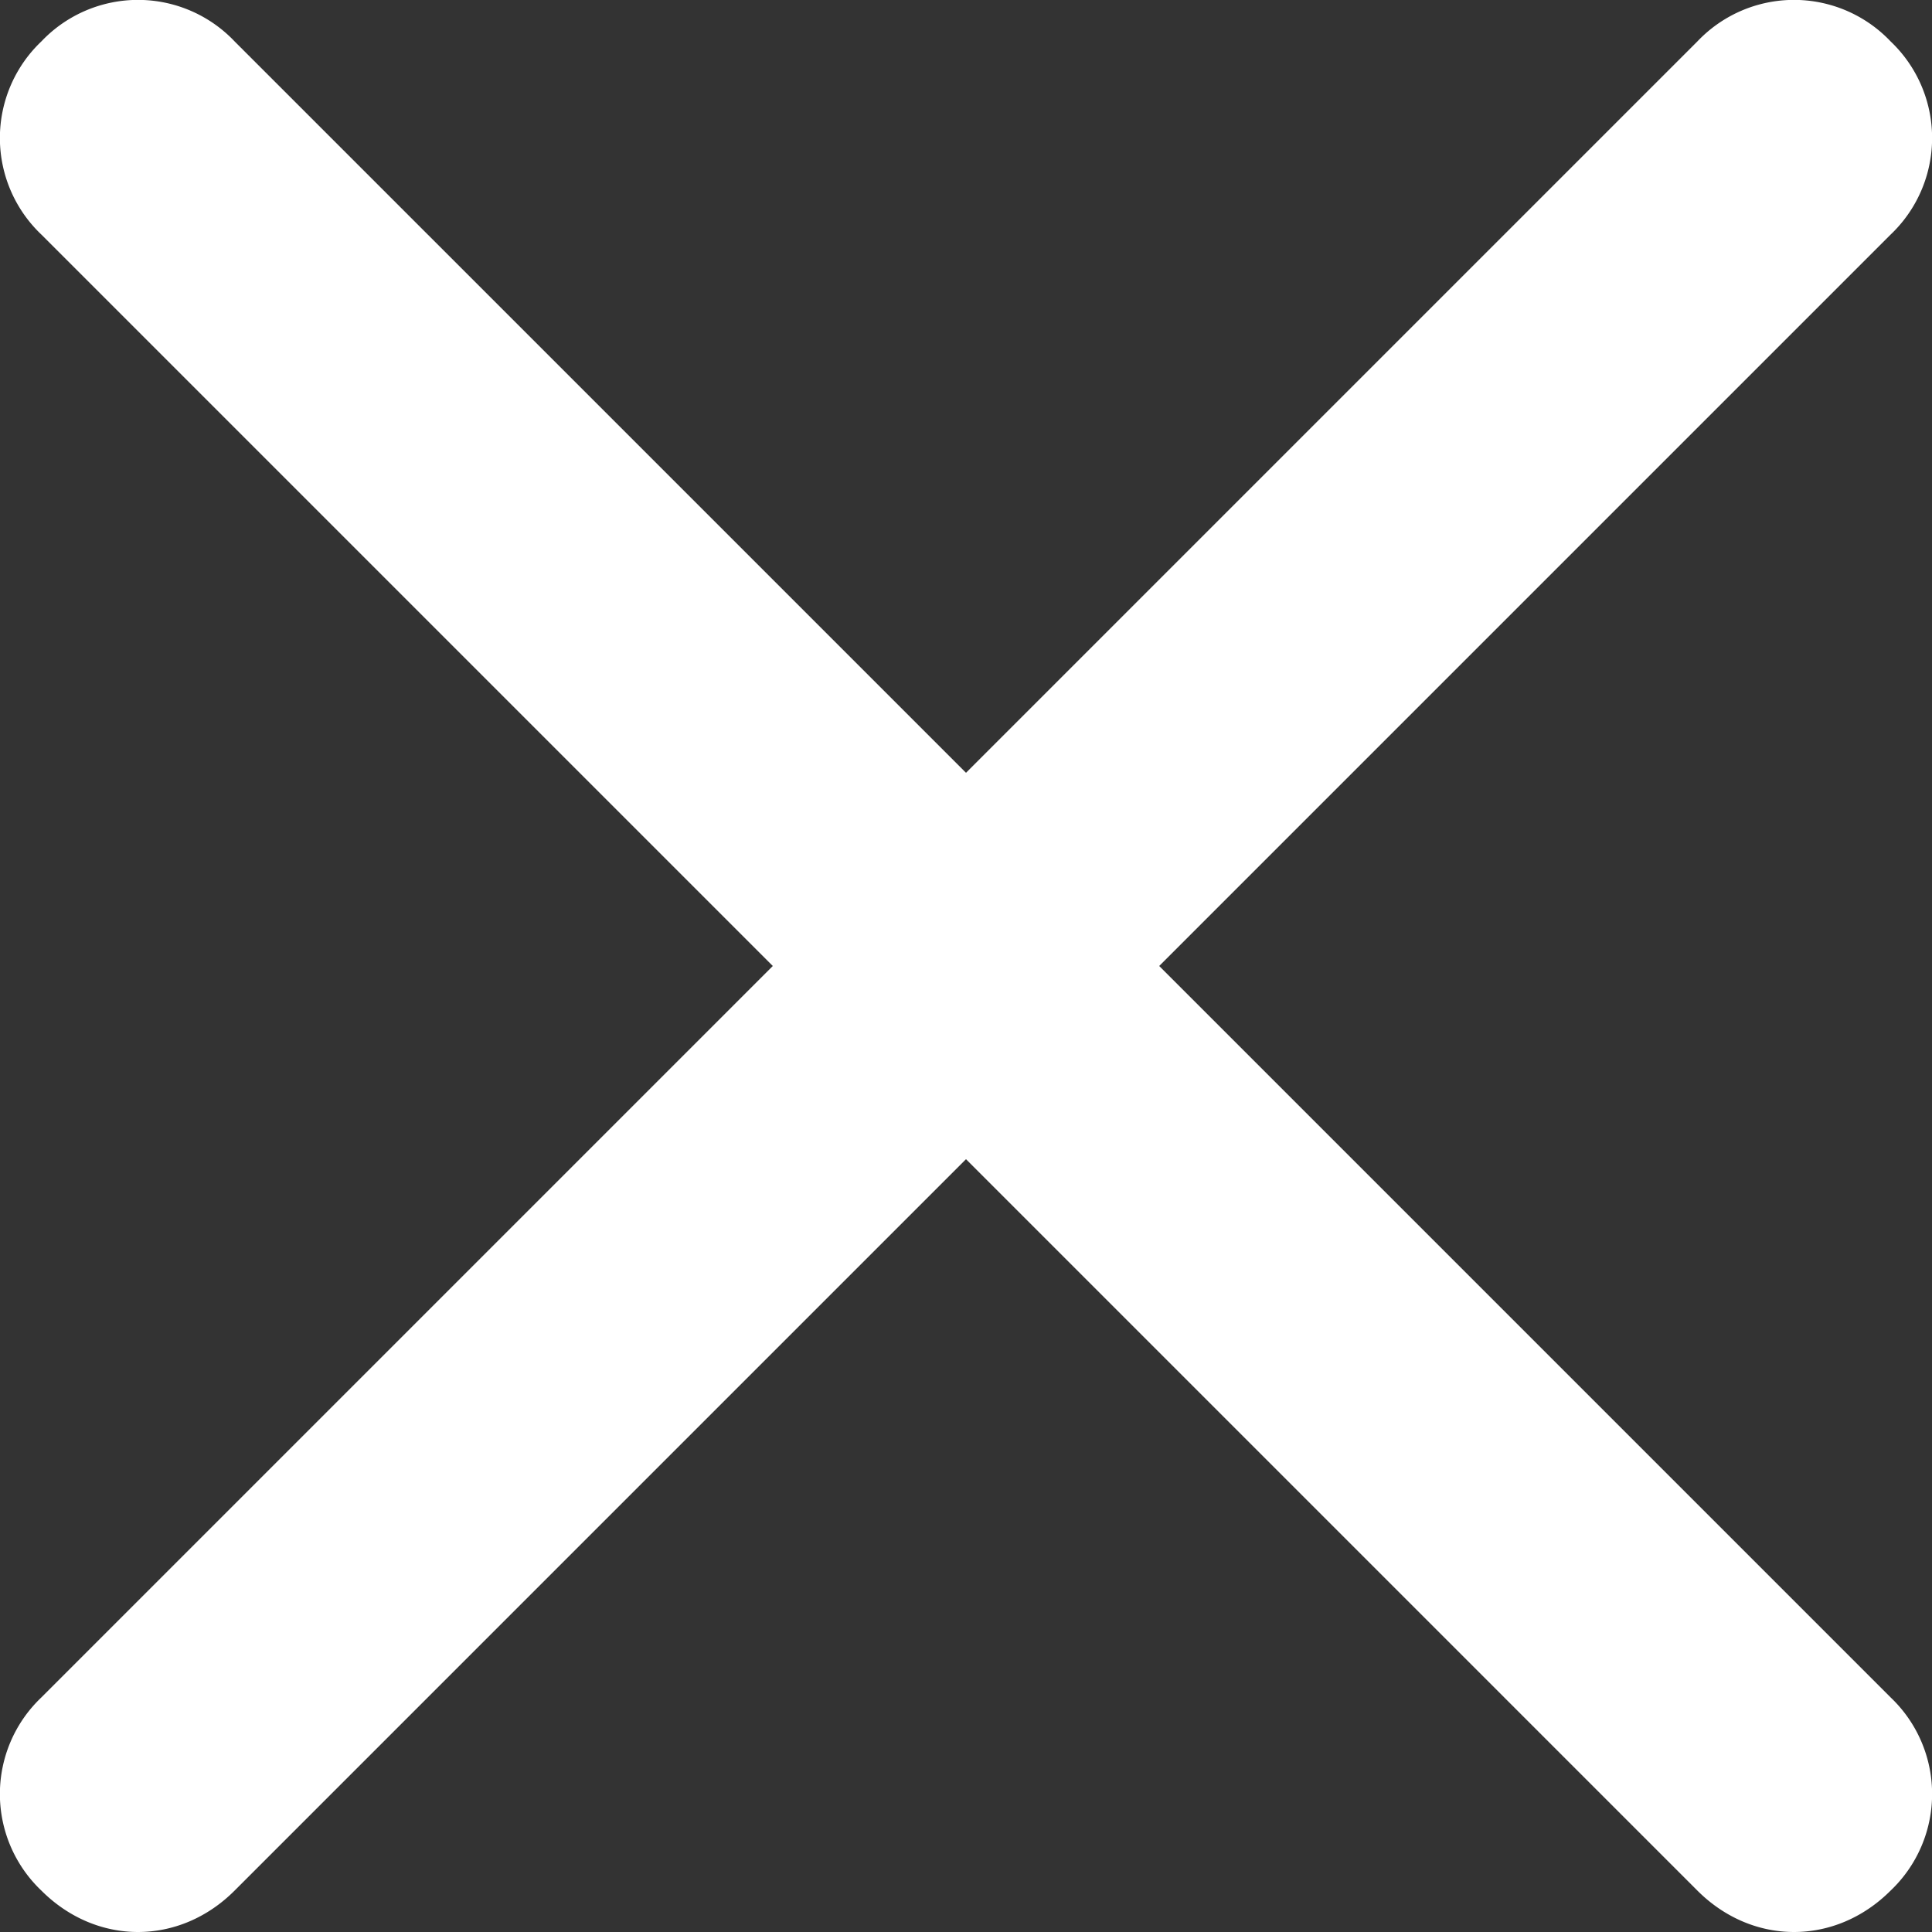
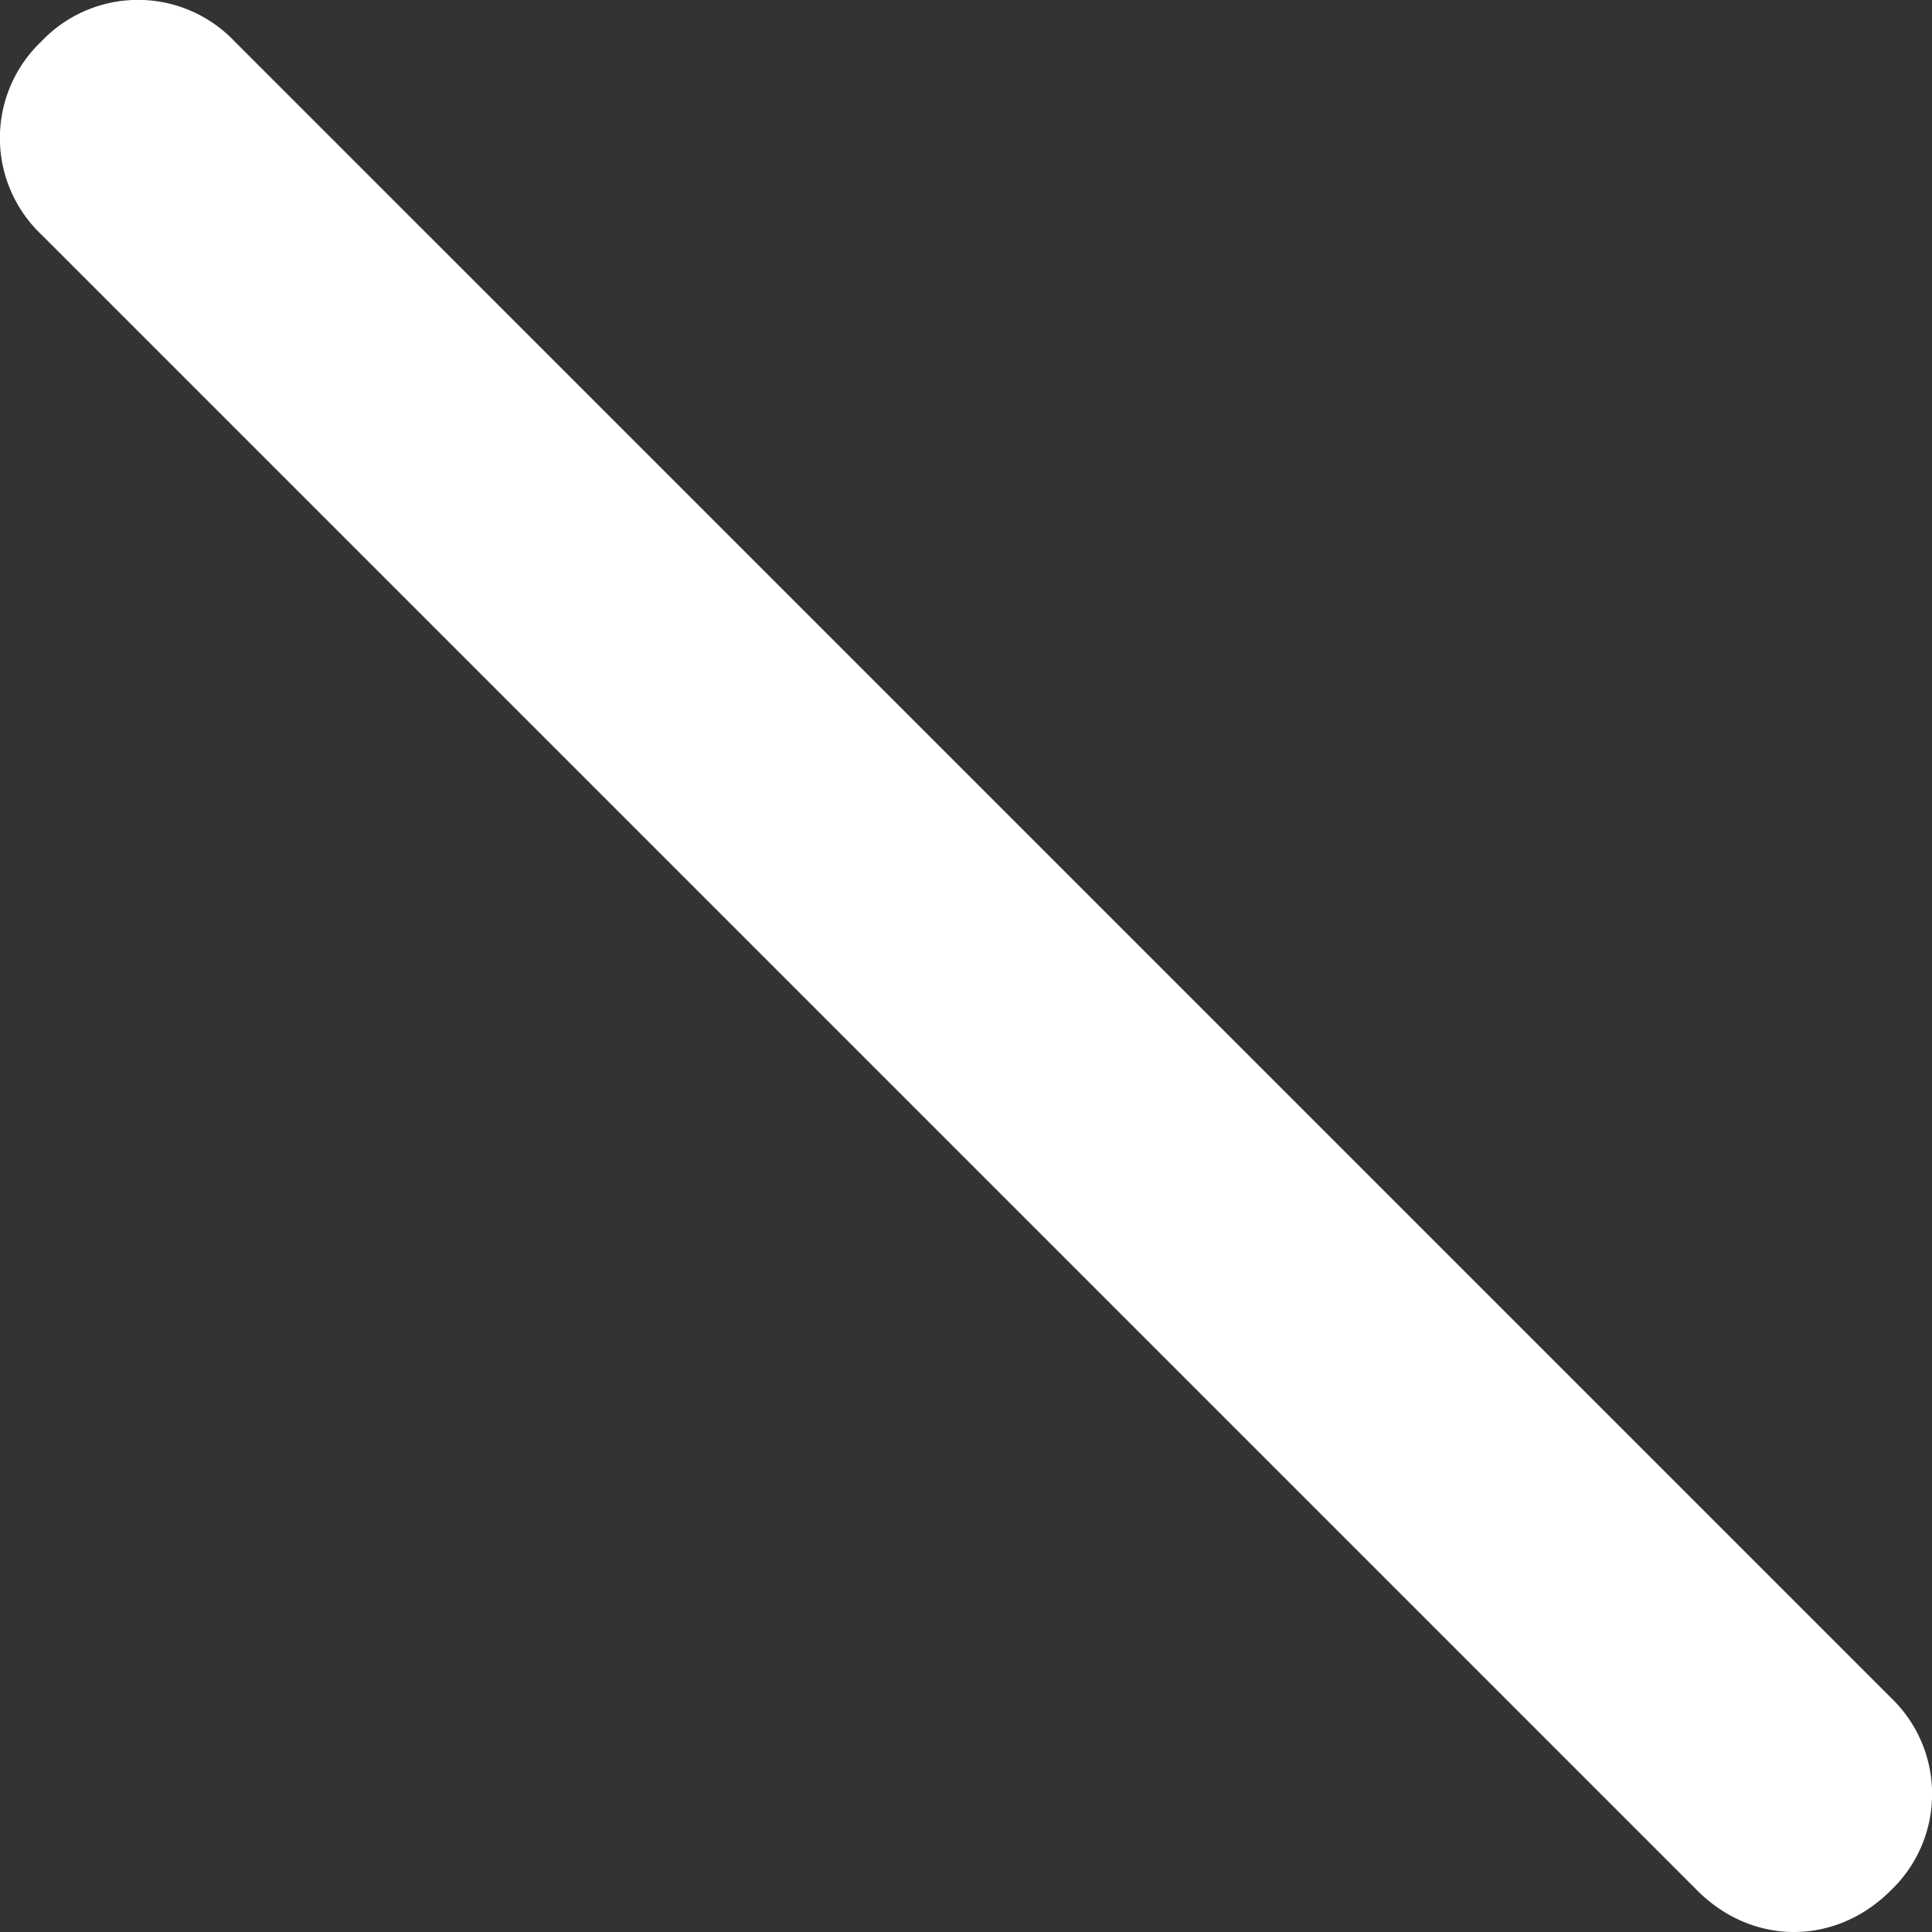
<svg xmlns="http://www.w3.org/2000/svg" viewBox="0 0 28 28" fill="#fff">
  <rect x="0" y="0" width="28" height="28" fill="#333333" stroke="none" />
-   <path d="M2 28c-.5 0-1-.2-1.4-.6a1.93 1.93 0 0 1 0-2.8l24-24a1.93 1.93 0 0 1 2.8 0 1.93 1.93 0 0 1 0 2.8l-24 24c-.4.4-.9.6-1.4.6z" />
  <path d="M26 28c-.5 0-1-.2-1.4-.6l-24-24A1.93 1.93 0 0 1 .6.6a1.93 1.93 0 0 1 2.8 0l24 24a1.93 1.93 0 0 1 0 2.8c-.4.4-.9.6-1.4.6z" />
</svg>